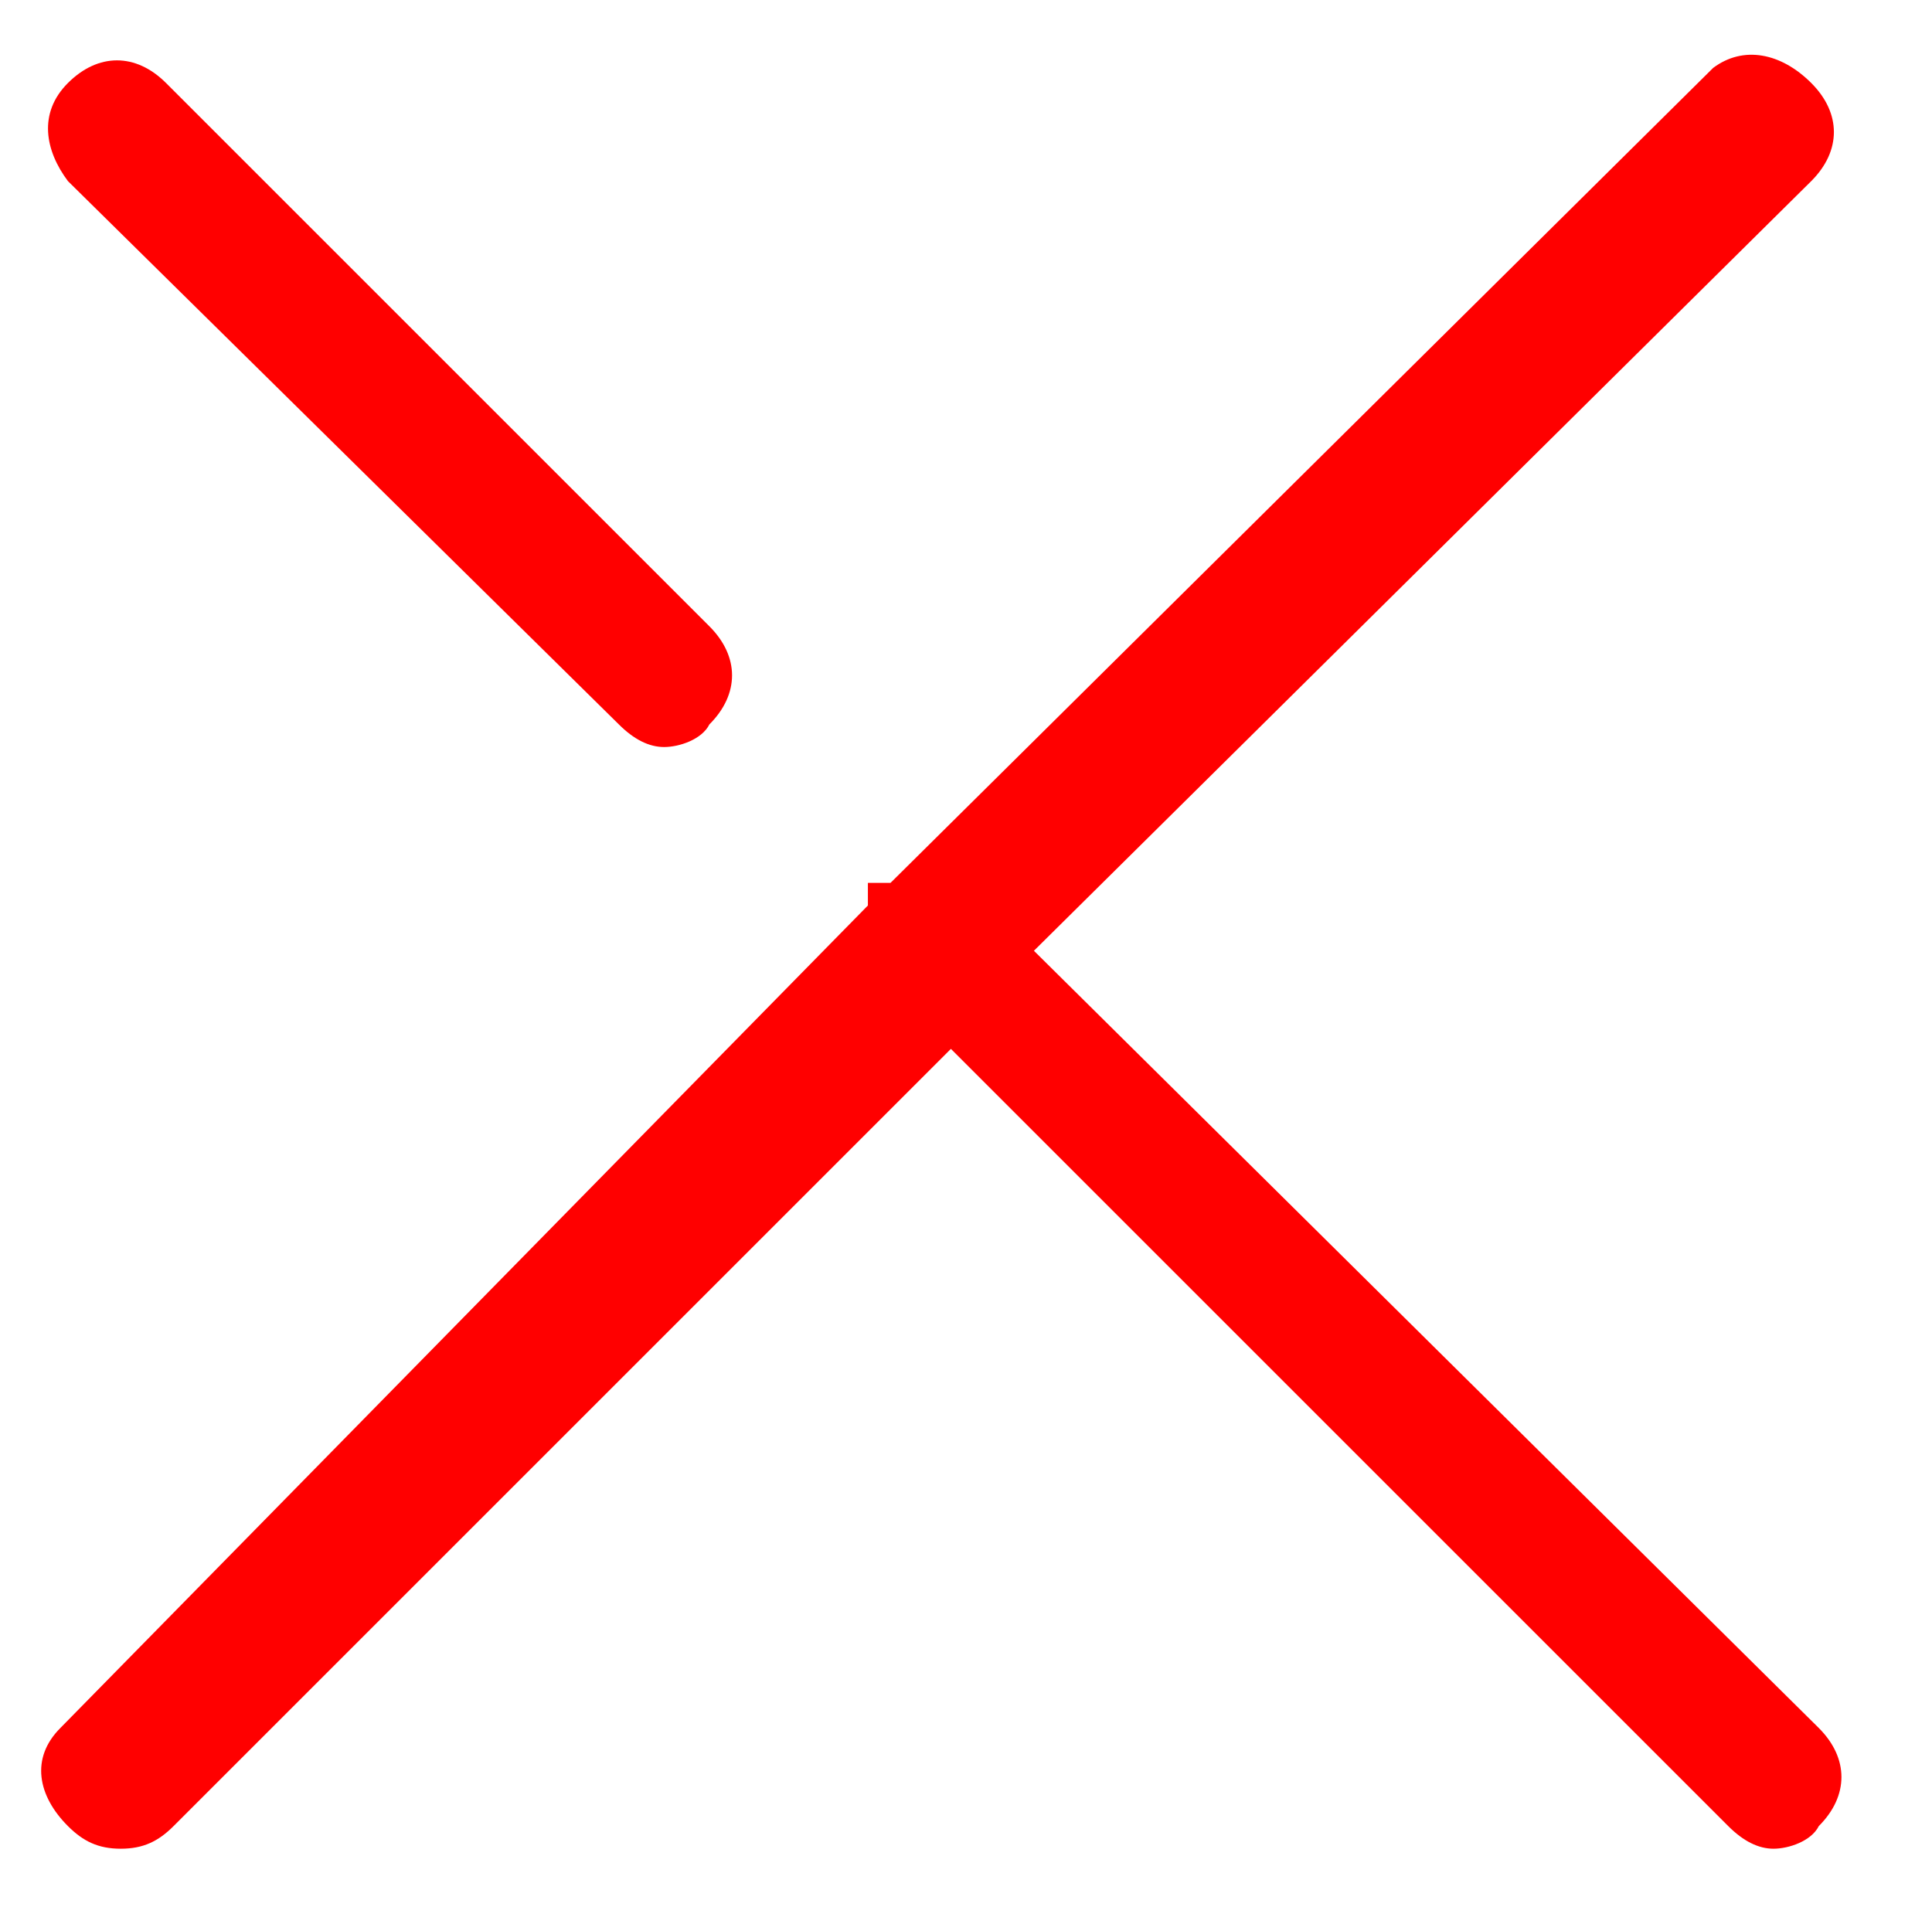
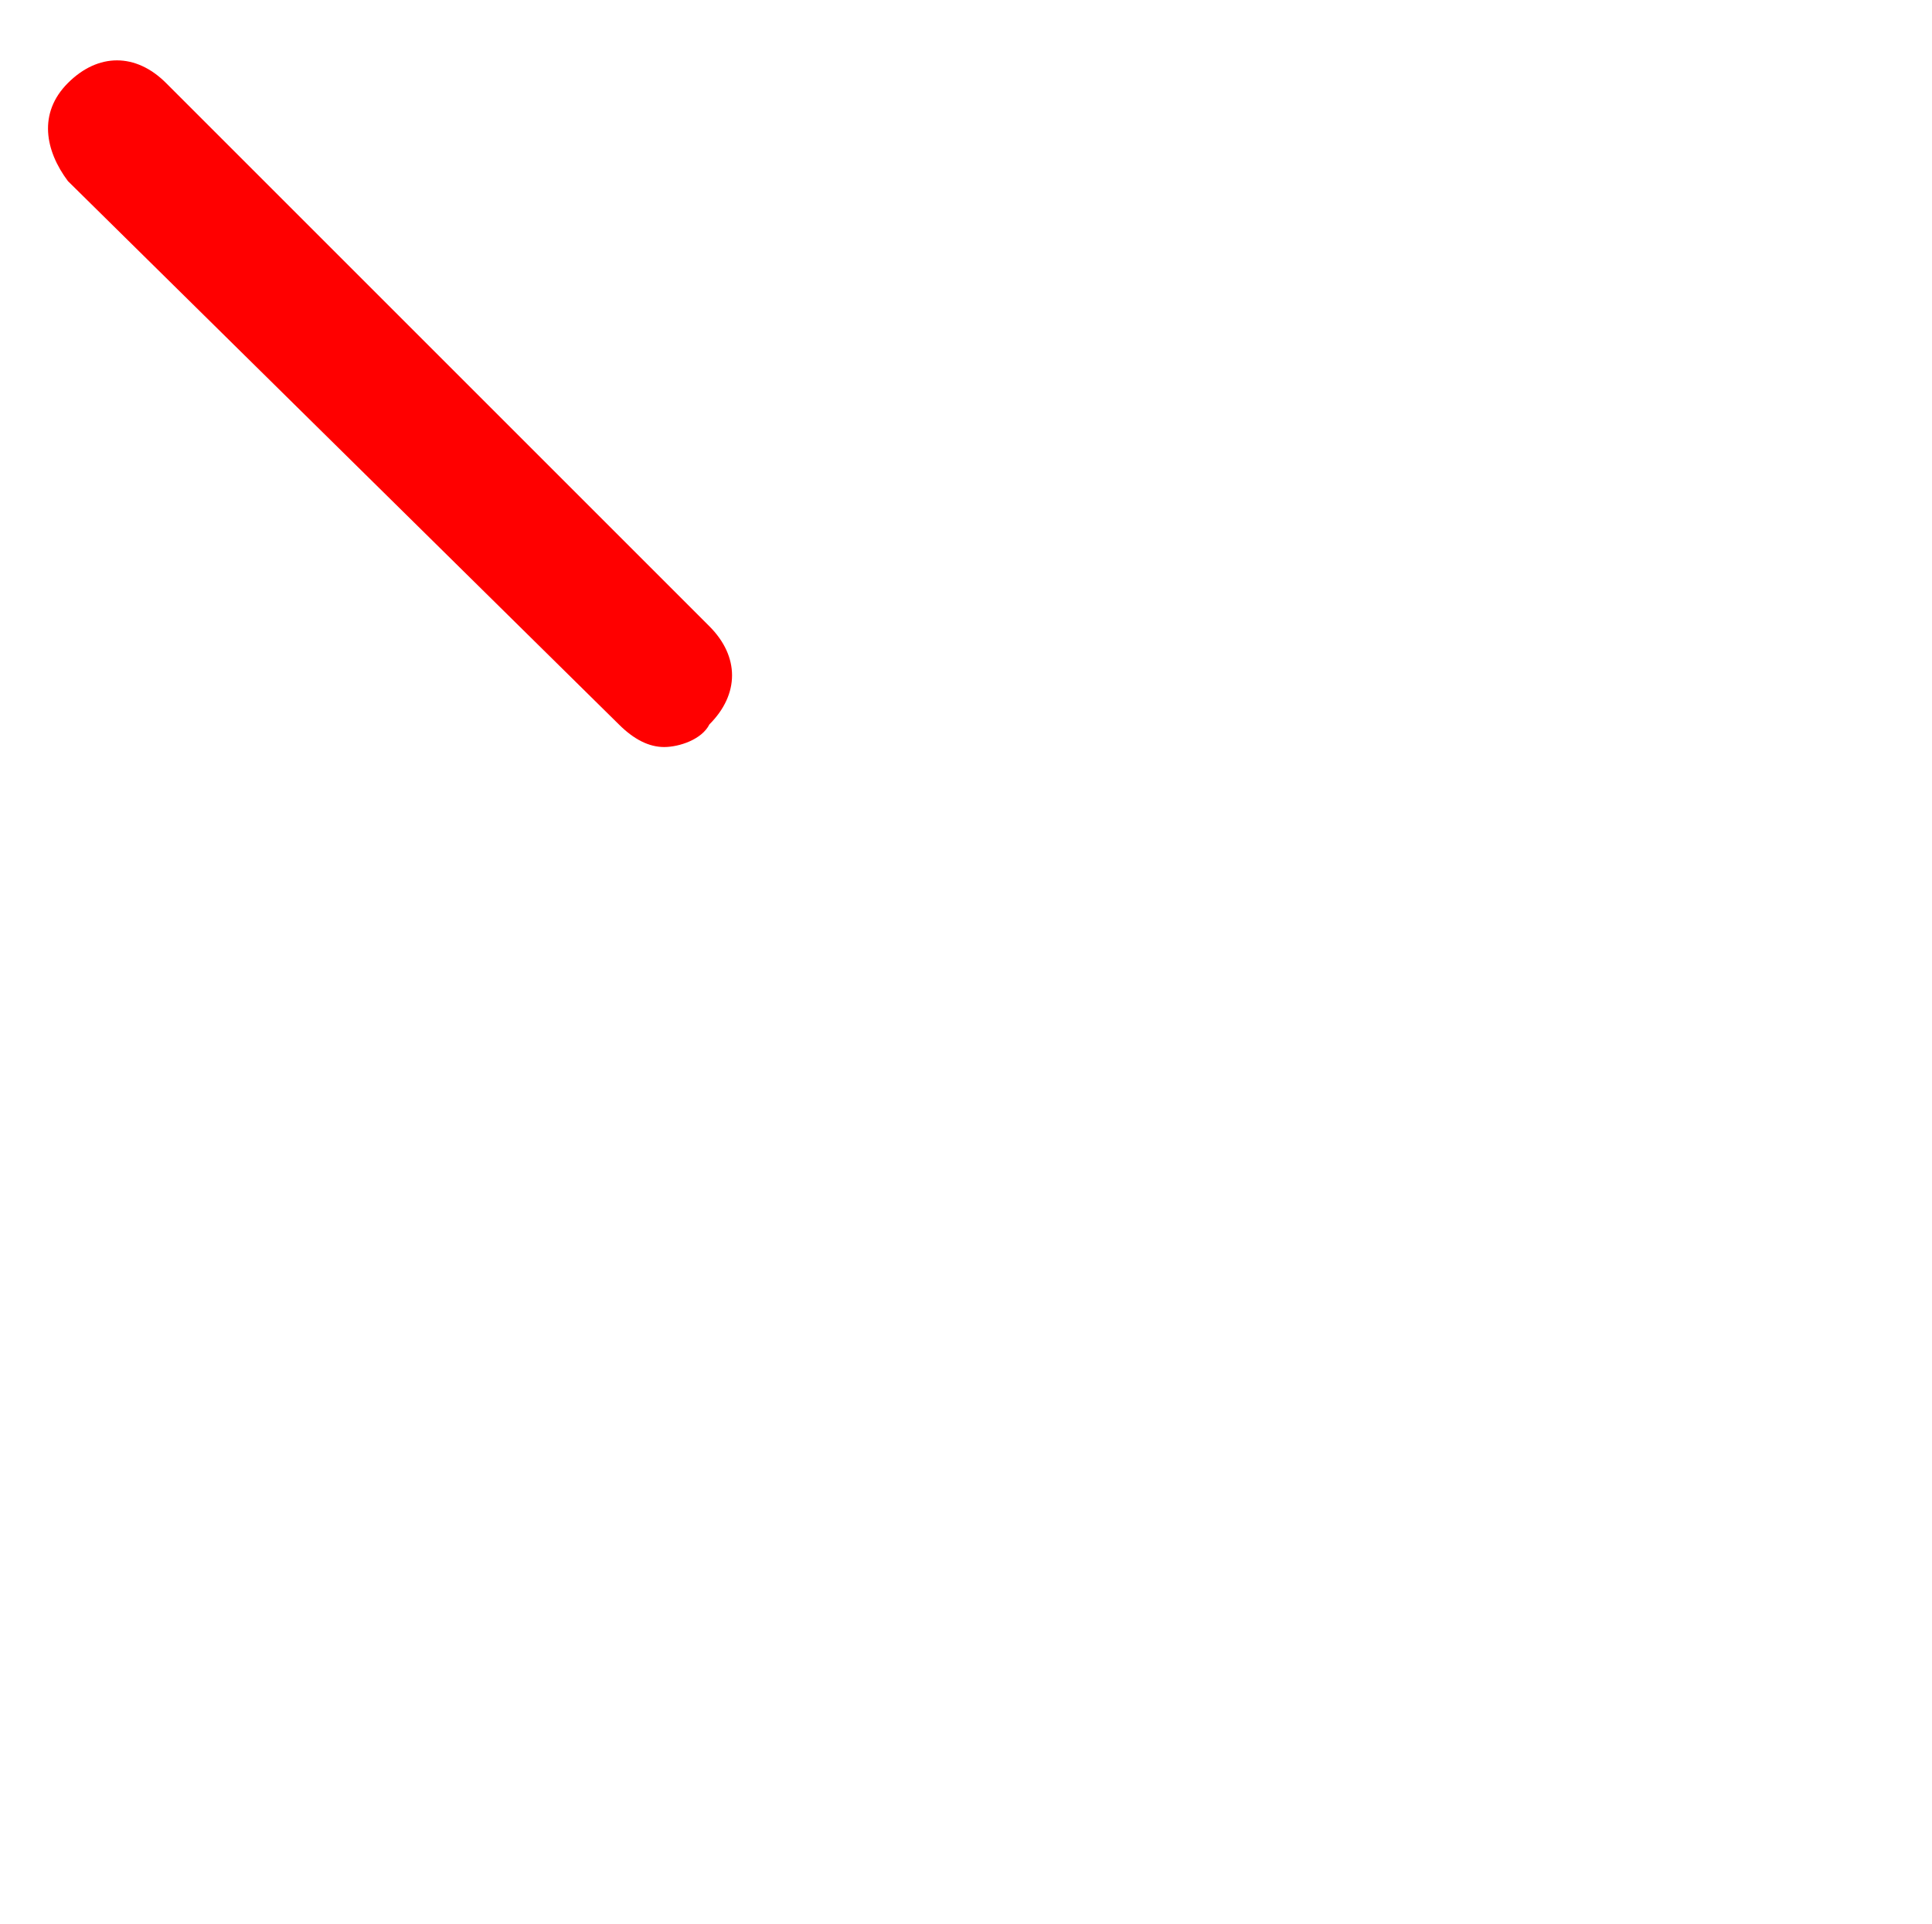
<svg xmlns="http://www.w3.org/2000/svg" version="1.1" id="Capa_1" x="0px" y="0px" viewBox="0 0 25.6 25.5" style="enable-background:new 0 0 25.6 25.5;" xml:space="preserve">
  <style type="text/css">
	.st0{fill:#FF0000;}
</style>
  <g>
    <path class="st0" d="M8.2,9.6c0.2,0.2,0.4,0.3,0.6,0.3s0.5-0.1,0.6-0.3c0.4-0.4,0.4-0.9,0-1.3L2.2,1.1c-0.4-0.4-0.9-0.4-1.3,0   S0.6,2,0.9,2.4L8.2,9.6z" />
-     <path class="st0" d="M13.7,12.6L24,2.4c0.4-0.4,0.4-0.9,0-1.3s-0.9-0.5-1.3-0.2L11.8,11.7h-0.3V12L0.8,22.9   c-0.4,0.4-0.3,0.9,0.1,1.3c0.2,0.2,0.4,0.3,0.7,0.3s0.5-0.1,0.7-0.3l10.3-10.3l10.3,10.3c0.2,0.2,0.4,0.3,0.6,0.3   c0.2,0,0.5-0.1,0.6-0.3c0.4-0.4,0.4-0.9,0-1.3L13.7,12.6z" />
  </g>
</svg>